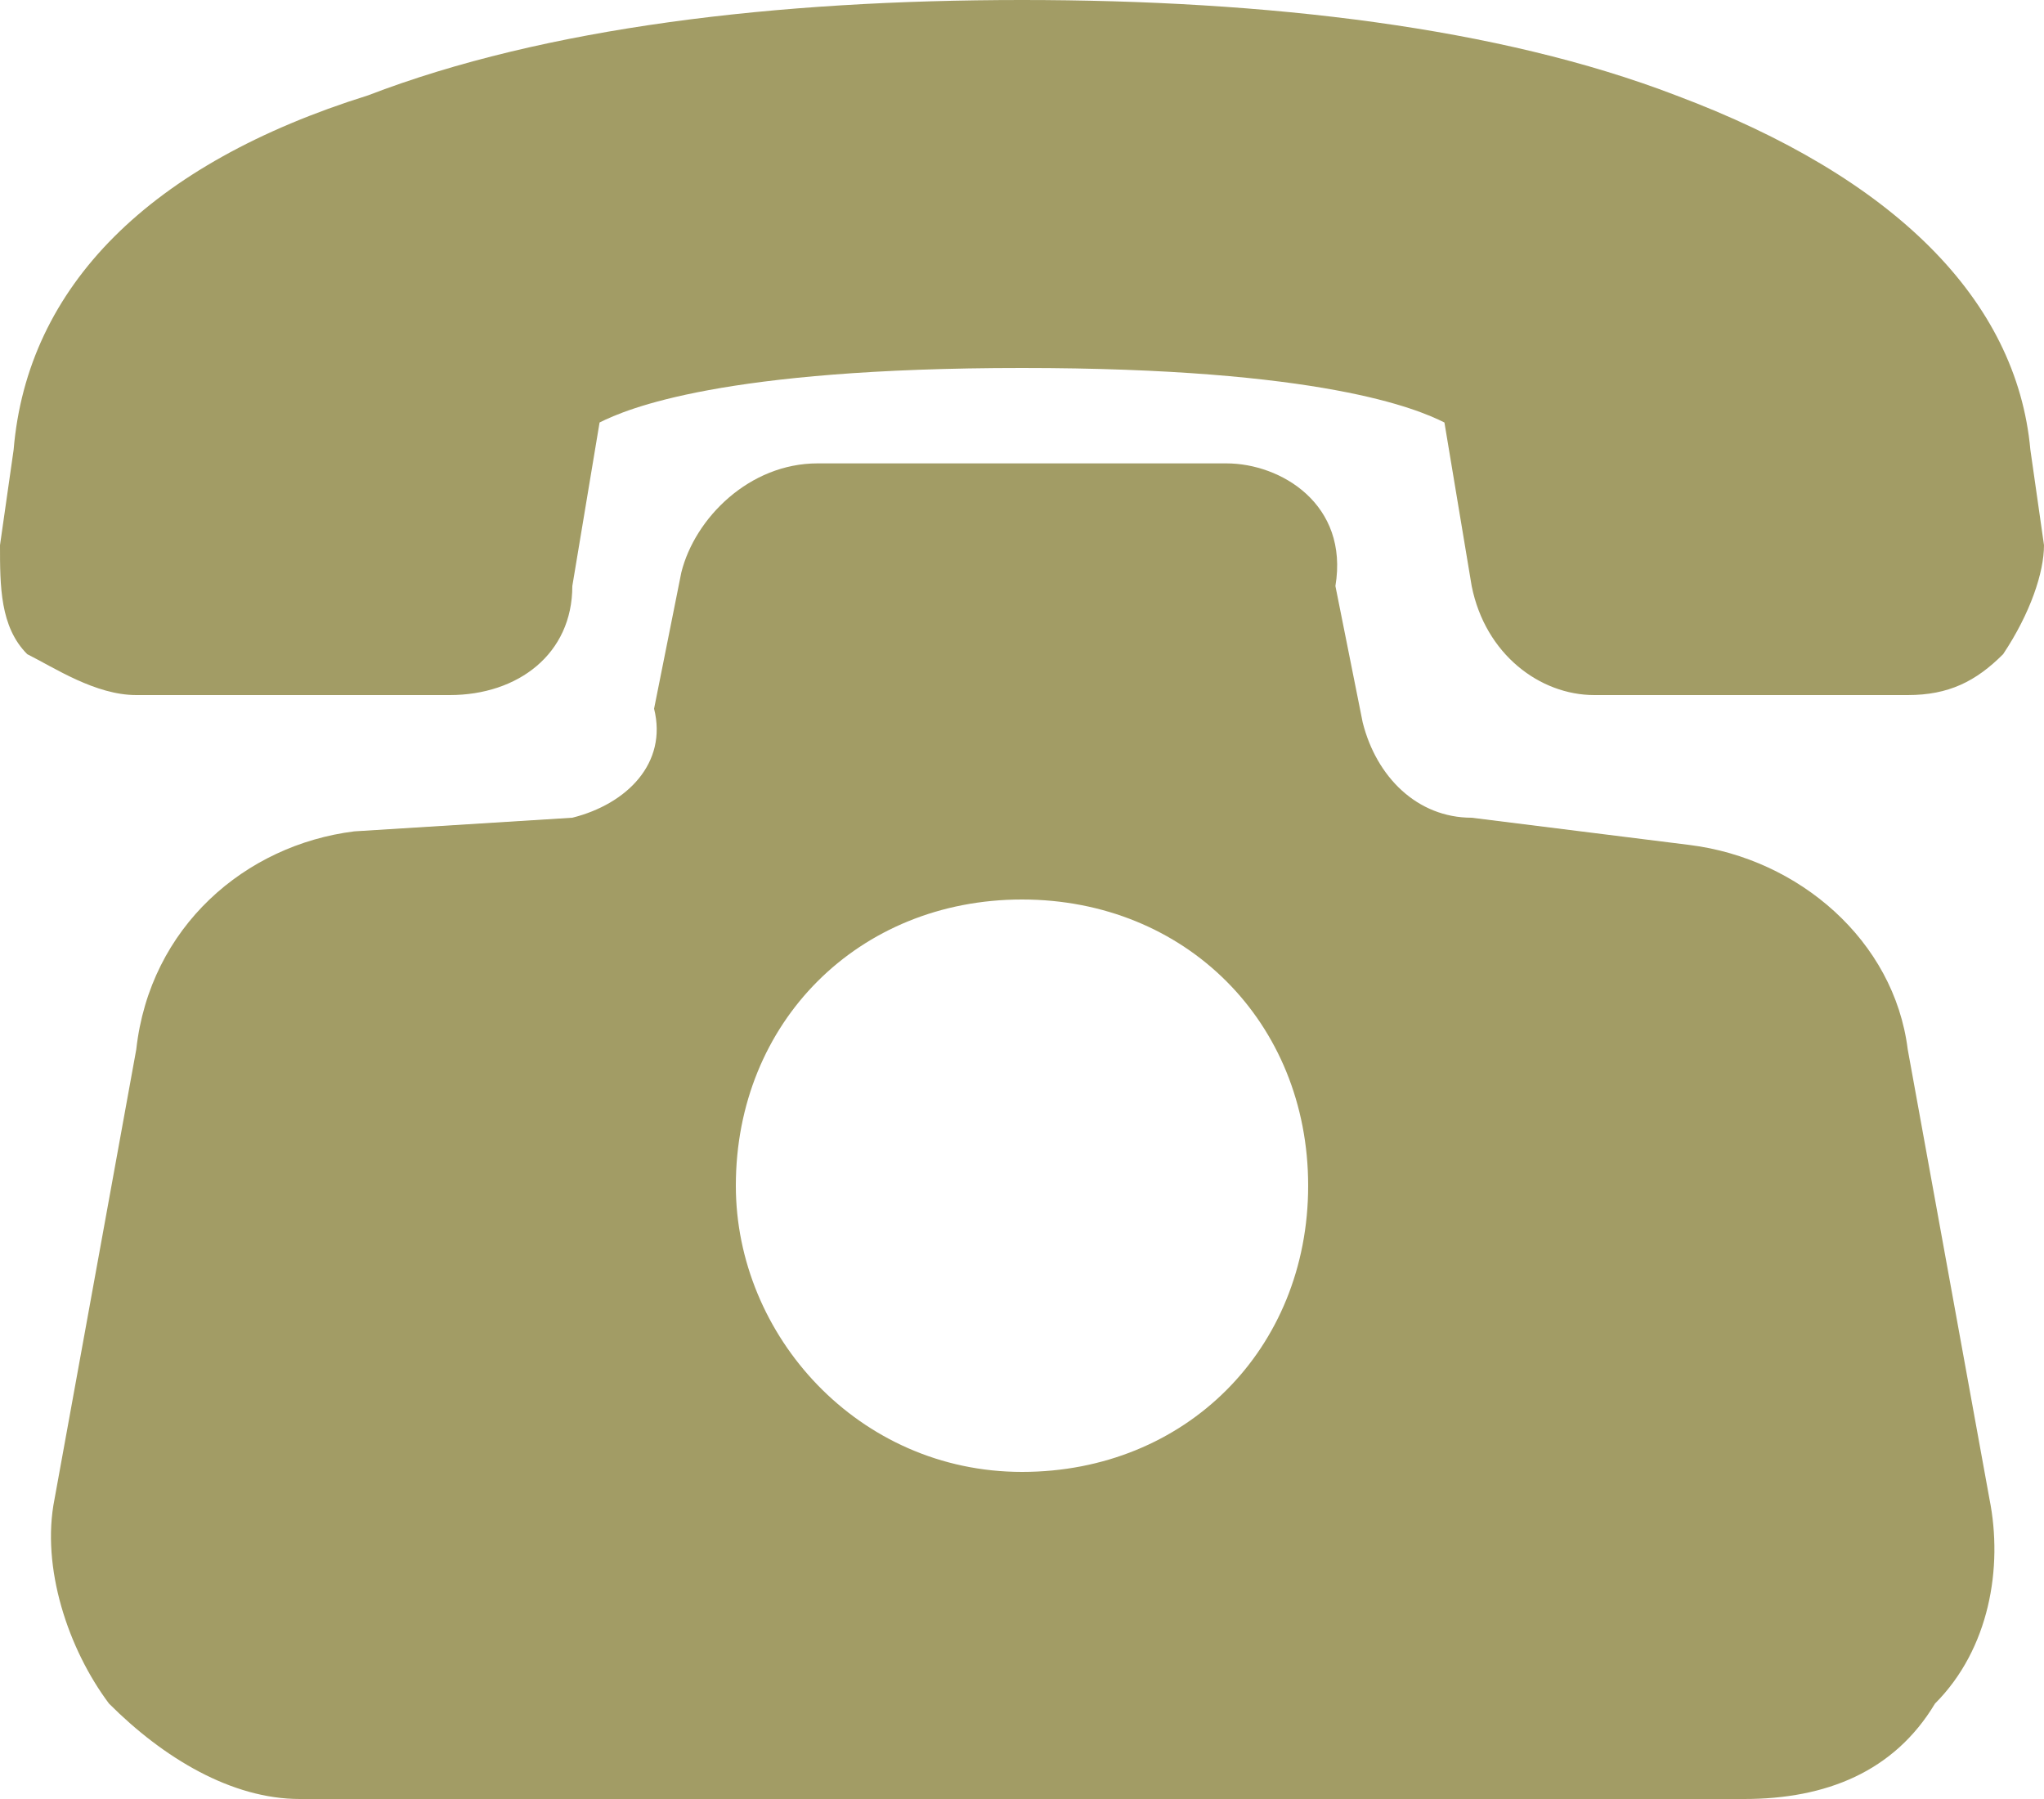
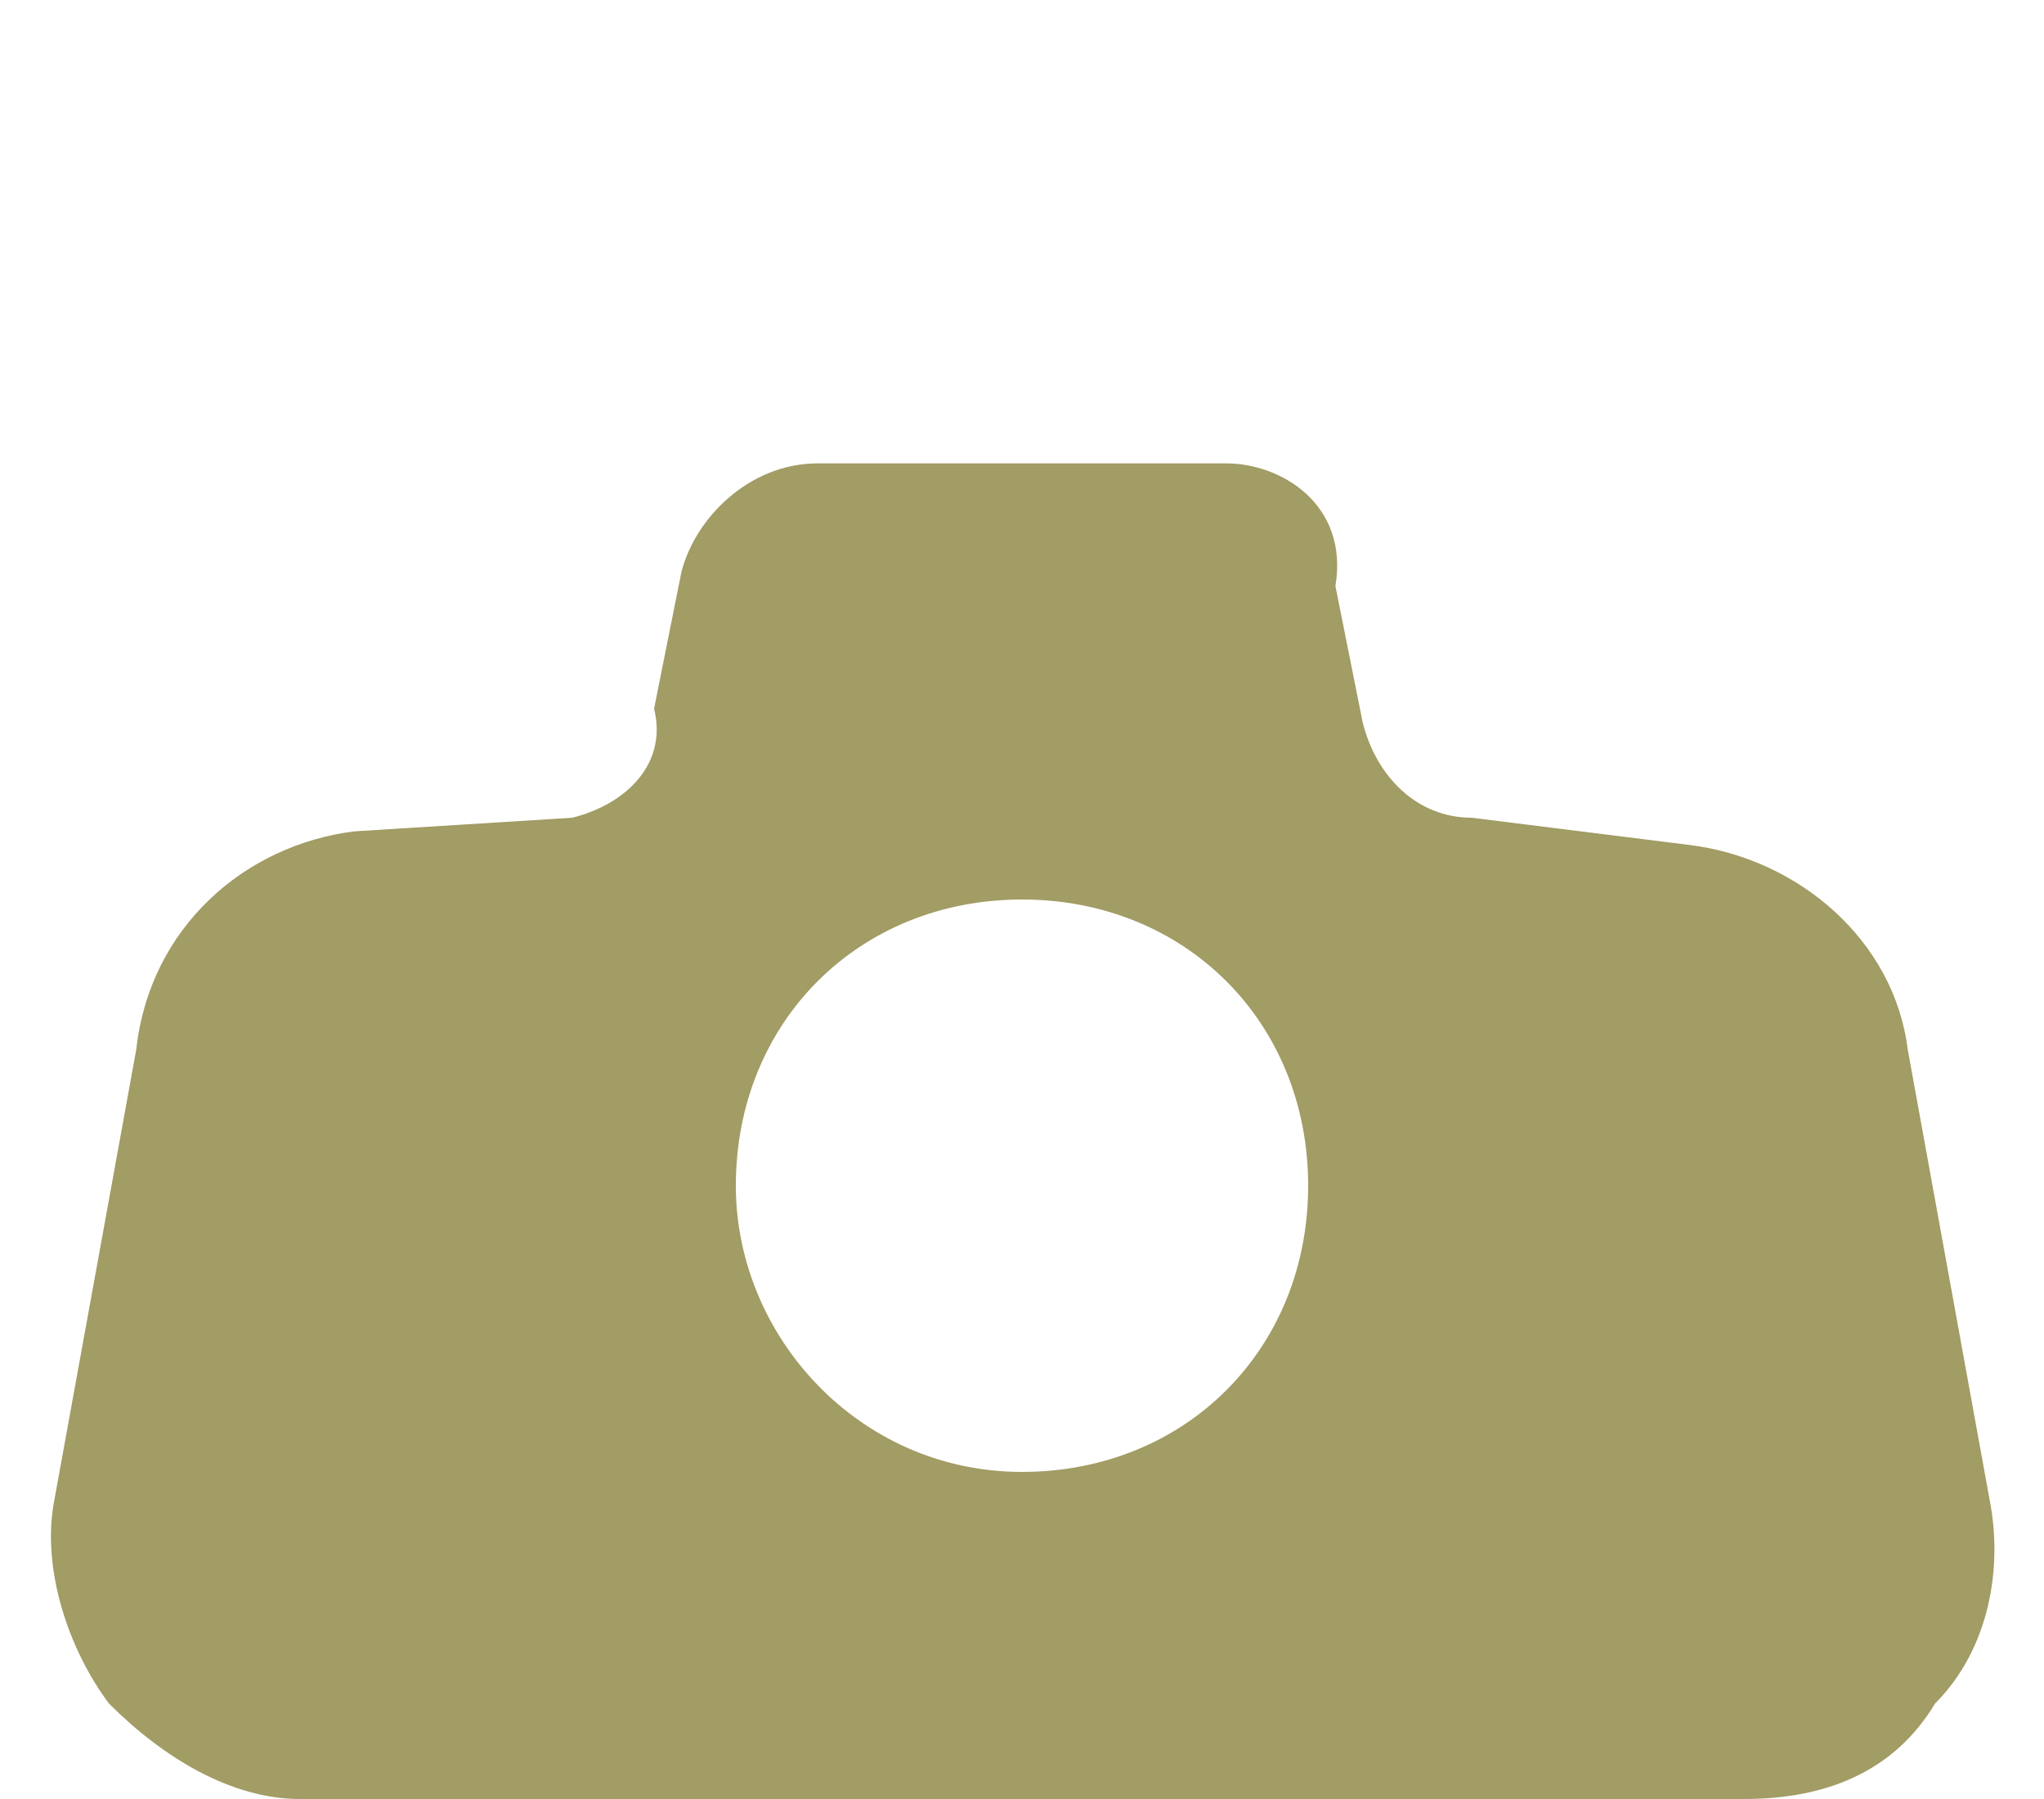
<svg xmlns="http://www.w3.org/2000/svg" version="1.1" id="Isolation_Mode" x="0px" y="0px" viewBox="0 0 15 13.2" style="enable-background:new 0 0 15 13.2;" xml:space="preserve">
  <style type="text/css">
	.st0{fill:#A29C65;}
</style>
  <g id="_x34_">
-     <path class="st0" d="M15,4l-0.1-0.7c-0.1-1.1-1-2-2.6-2.6C11,0.2,9.3,0,7.5,0C5.7,0,4,0.2,2.7,0.7C1.1,1.2,0.2,2.1,0.1,3.3L0,4   c0,0.3,0,0.6,0.2,0.8C0.4,4.9,0.7,5.1,1,5.1h2.3c0.5,0,0.9-0.3,0.9-0.8l0.2-1.2C4.6,3,5.3,2.7,7.5,2.7c2.2,0,2.9,0.3,3.1,0.4   l0.2,1.2c0.1,0.5,0.5,0.8,0.9,0.8H14c0.3,0,0.5-0.1,0.7-0.3C14.9,4.5,15,4.2,15,4z" />
    <path class="st0" d="M14,7.7c-0.1-0.8-0.8-1.4-1.6-1.5L10.8,6c-0.4,0-0.7-0.3-0.8-0.7l-0.2-1C9.9,3.7,9.4,3.4,9,3.4H6   c-0.5,0-0.9,0.4-1,0.8l-0.2,1C4.9,5.6,4.6,5.9,4.2,6L2.6,6.1C1.8,6.2,1.1,6.8,1,7.7L0.4,11c-0.1,0.5,0.1,1.1,0.4,1.5   c0.4,0.4,0.9,0.7,1.4,0.7h10.6c0.6,0,1.1-0.2,1.4-0.7c0.4-0.4,0.5-1,0.4-1.5L14,7.7z M7.5,6.6c1.2,0,2.1,0.9,2.1,2.1   c0,1.2-0.9,2.1-2.1,2.1S5.4,9.8,5.4,8.7C5.4,7.5,6.3,6.6,7.5,6.6z" />
  </g>
</svg>